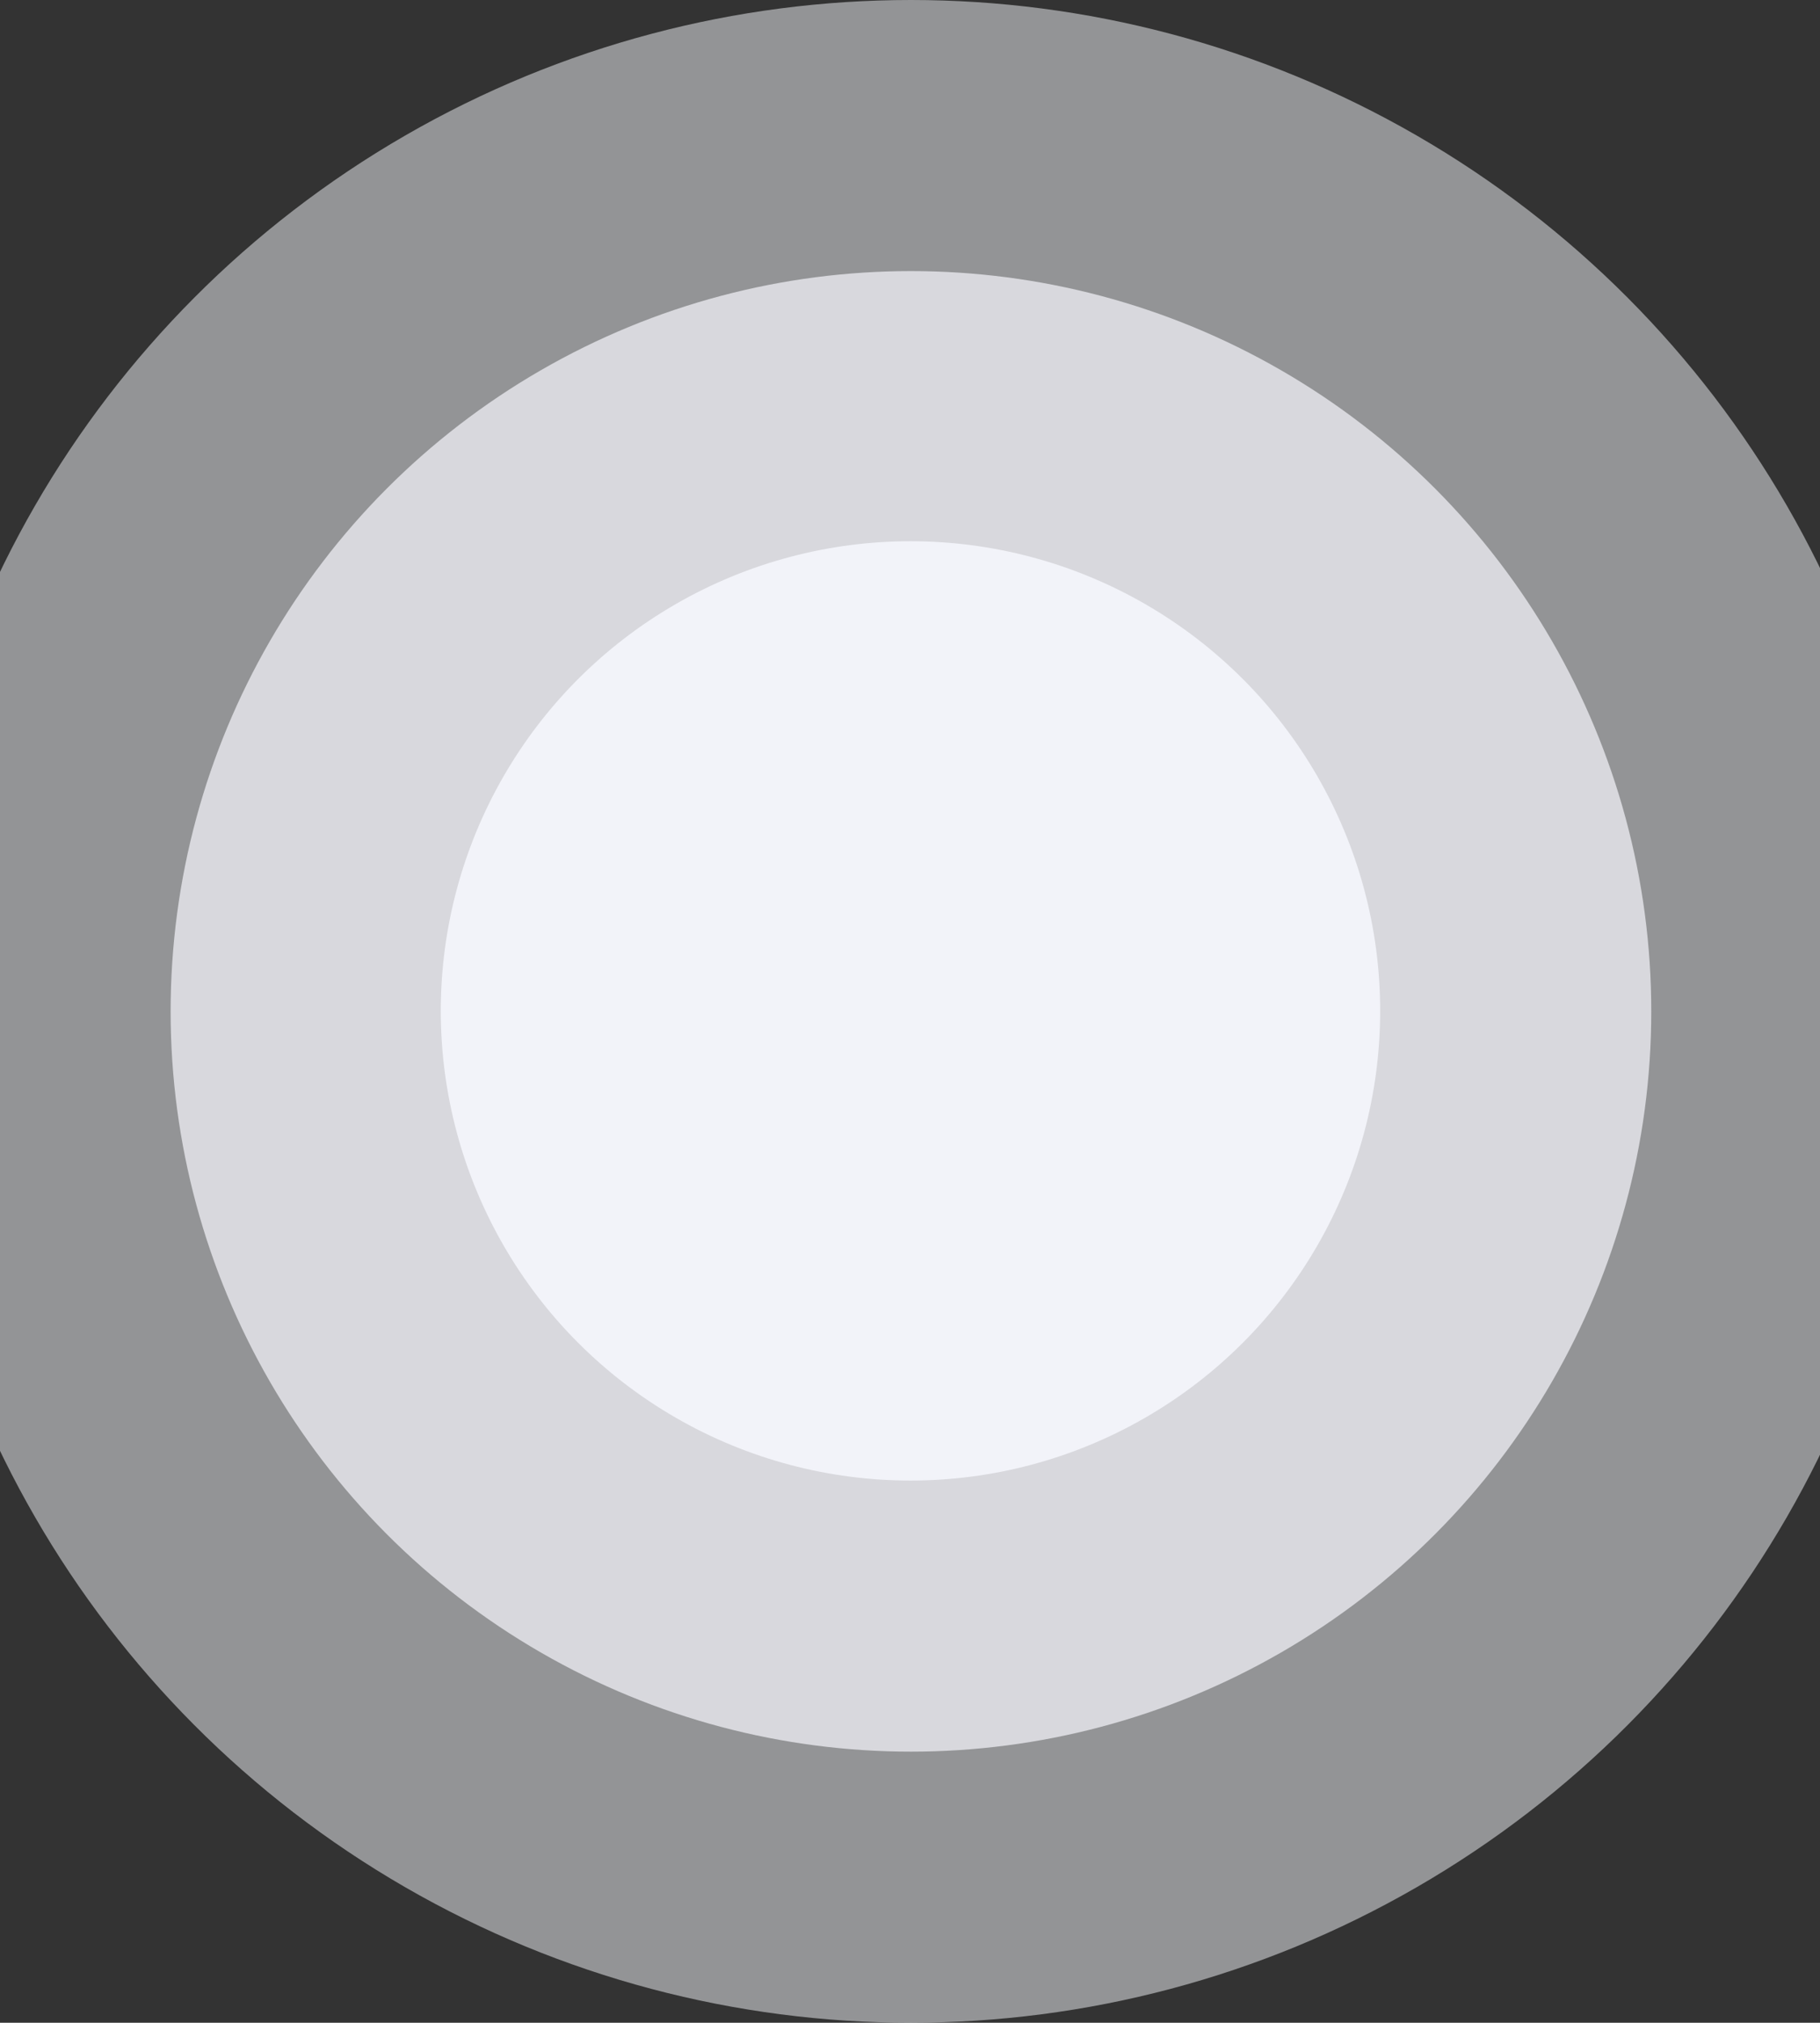
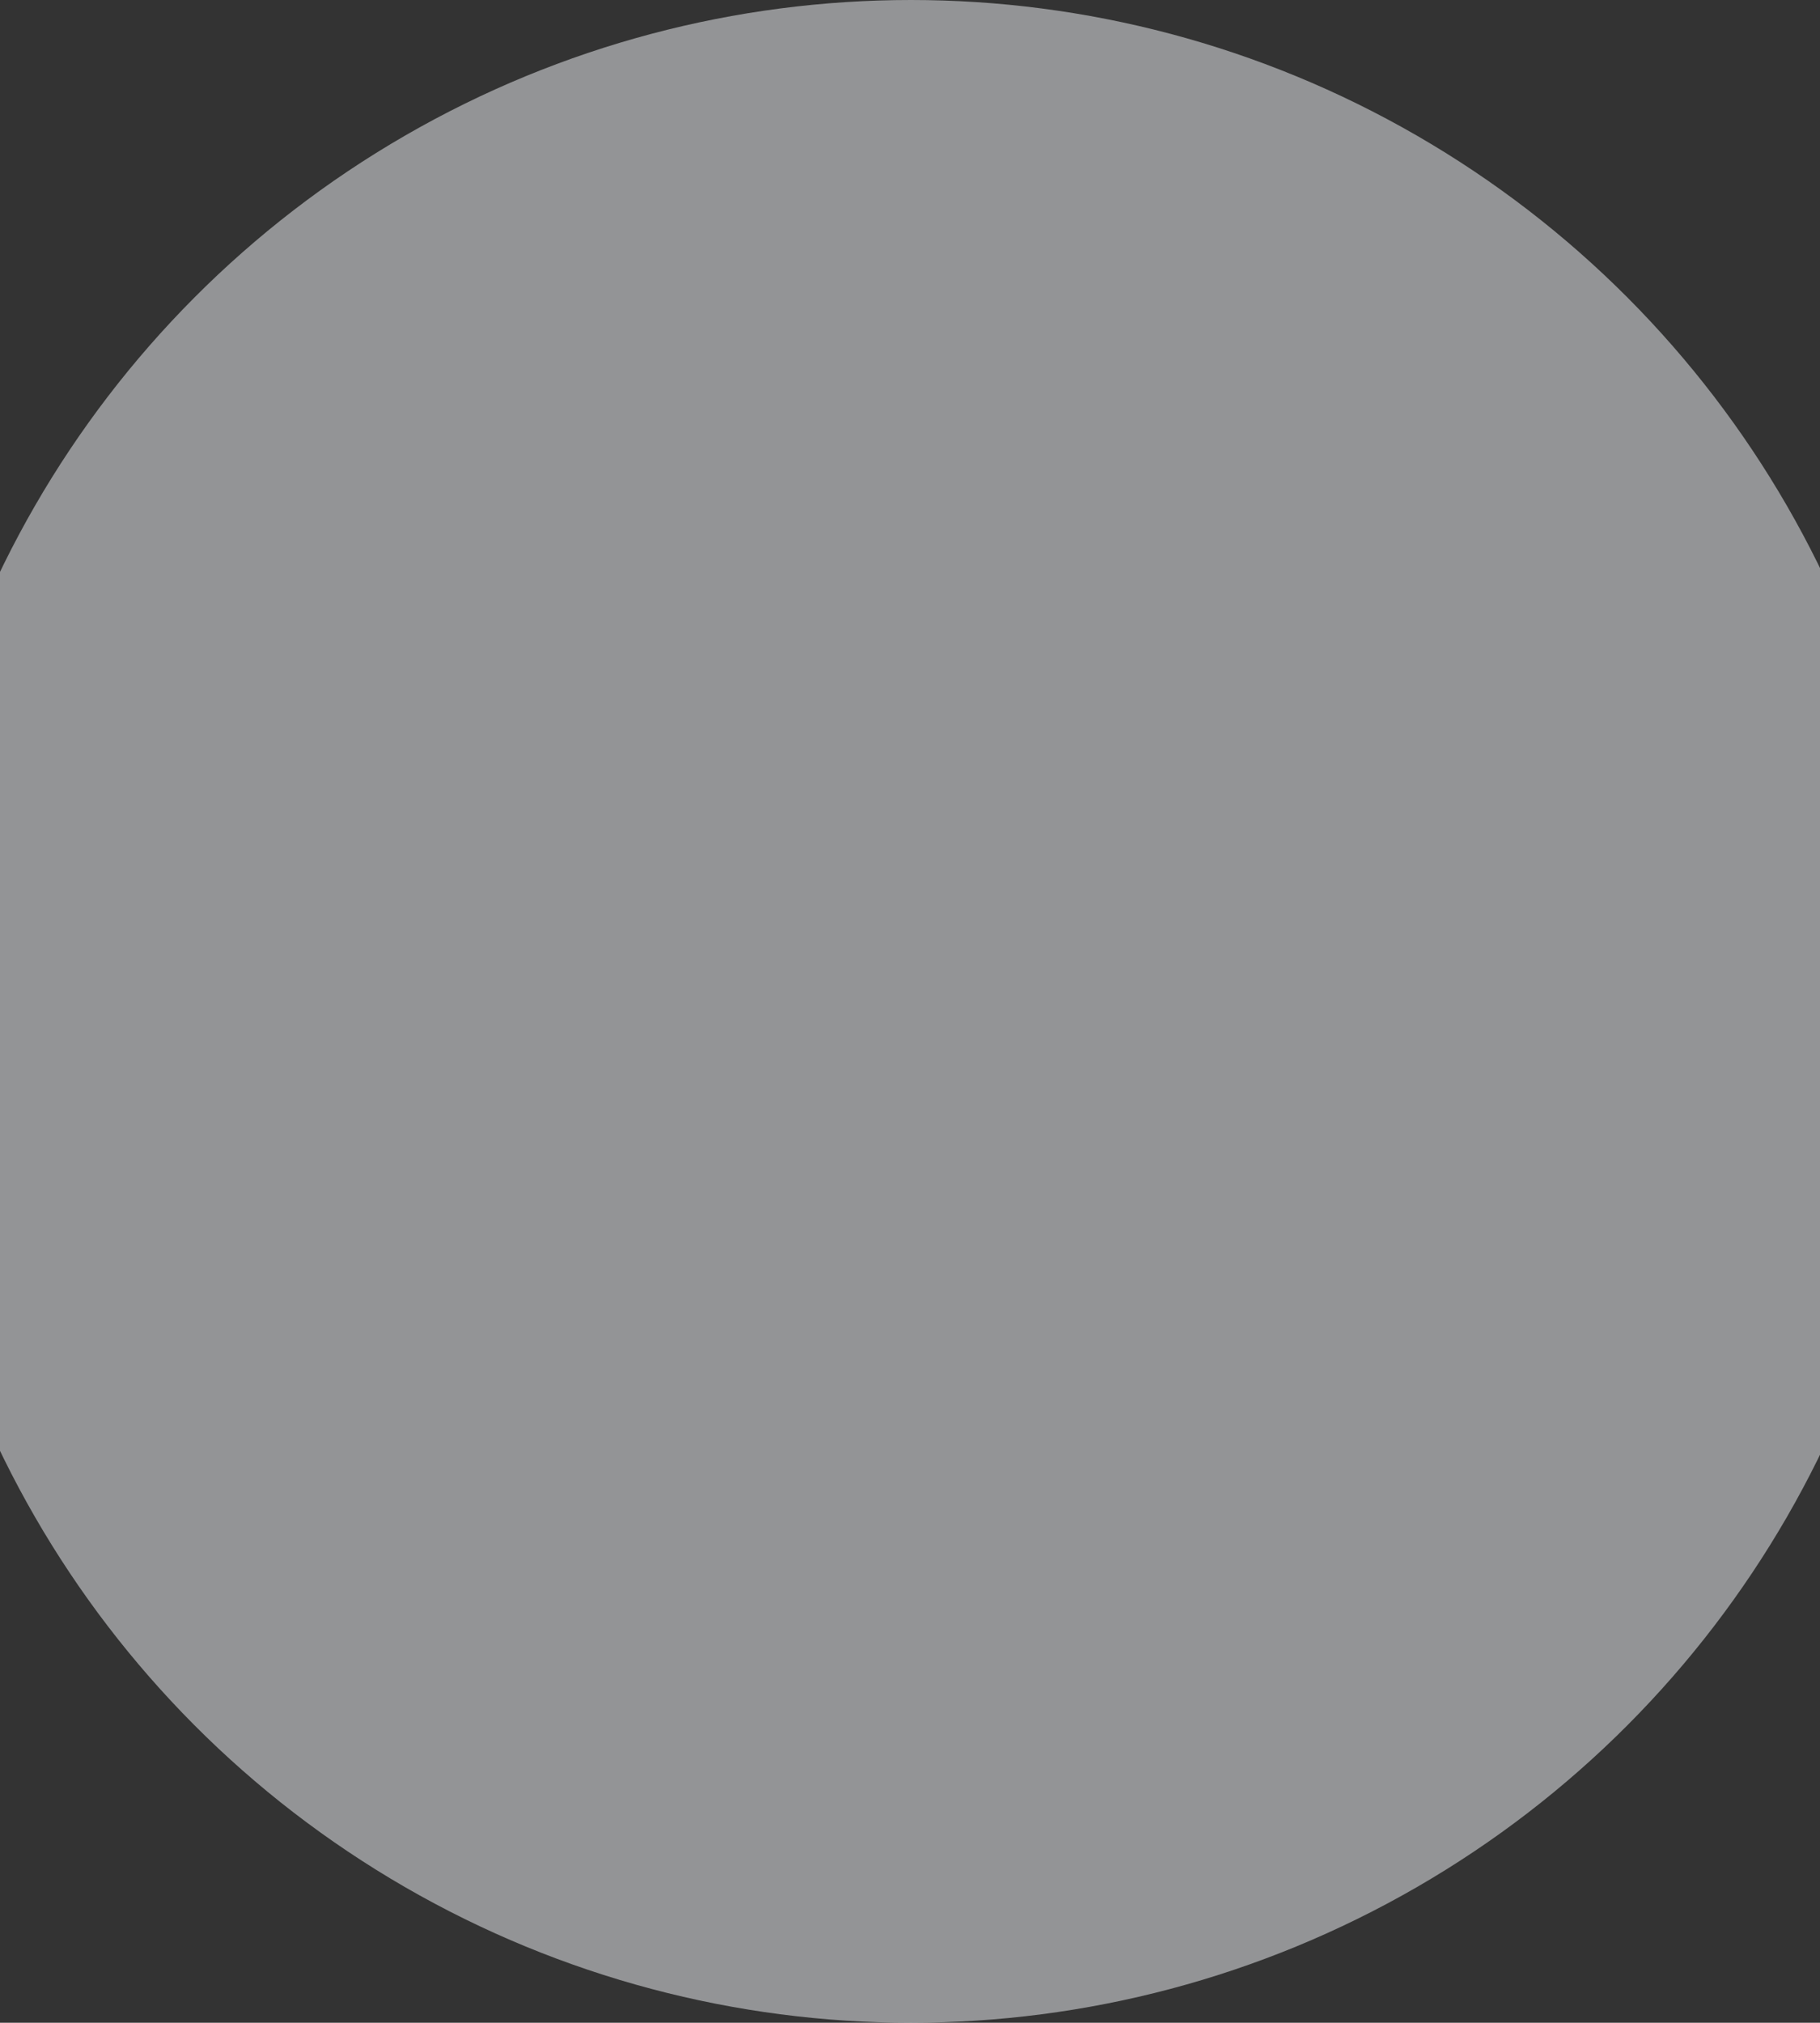
<svg xmlns="http://www.w3.org/2000/svg" width="1920" height="2134" viewBox="0 0 1920 2134" fill="none">
  <rect x="0" y="0" width="1920" height="2134" fill="#333333" stroke="none" />
  <circle opacity="0.5" cx="961" cy="1067" r="1067" fill="#F5F6FB" />
-   <circle opacity="0.7" cx="961" cy="1067" r="781" fill="#F5F6FB" />
-   <circle cx="960.5" cy="1066.5" r="495.5" fill="#F2F3F9" />
</svg>